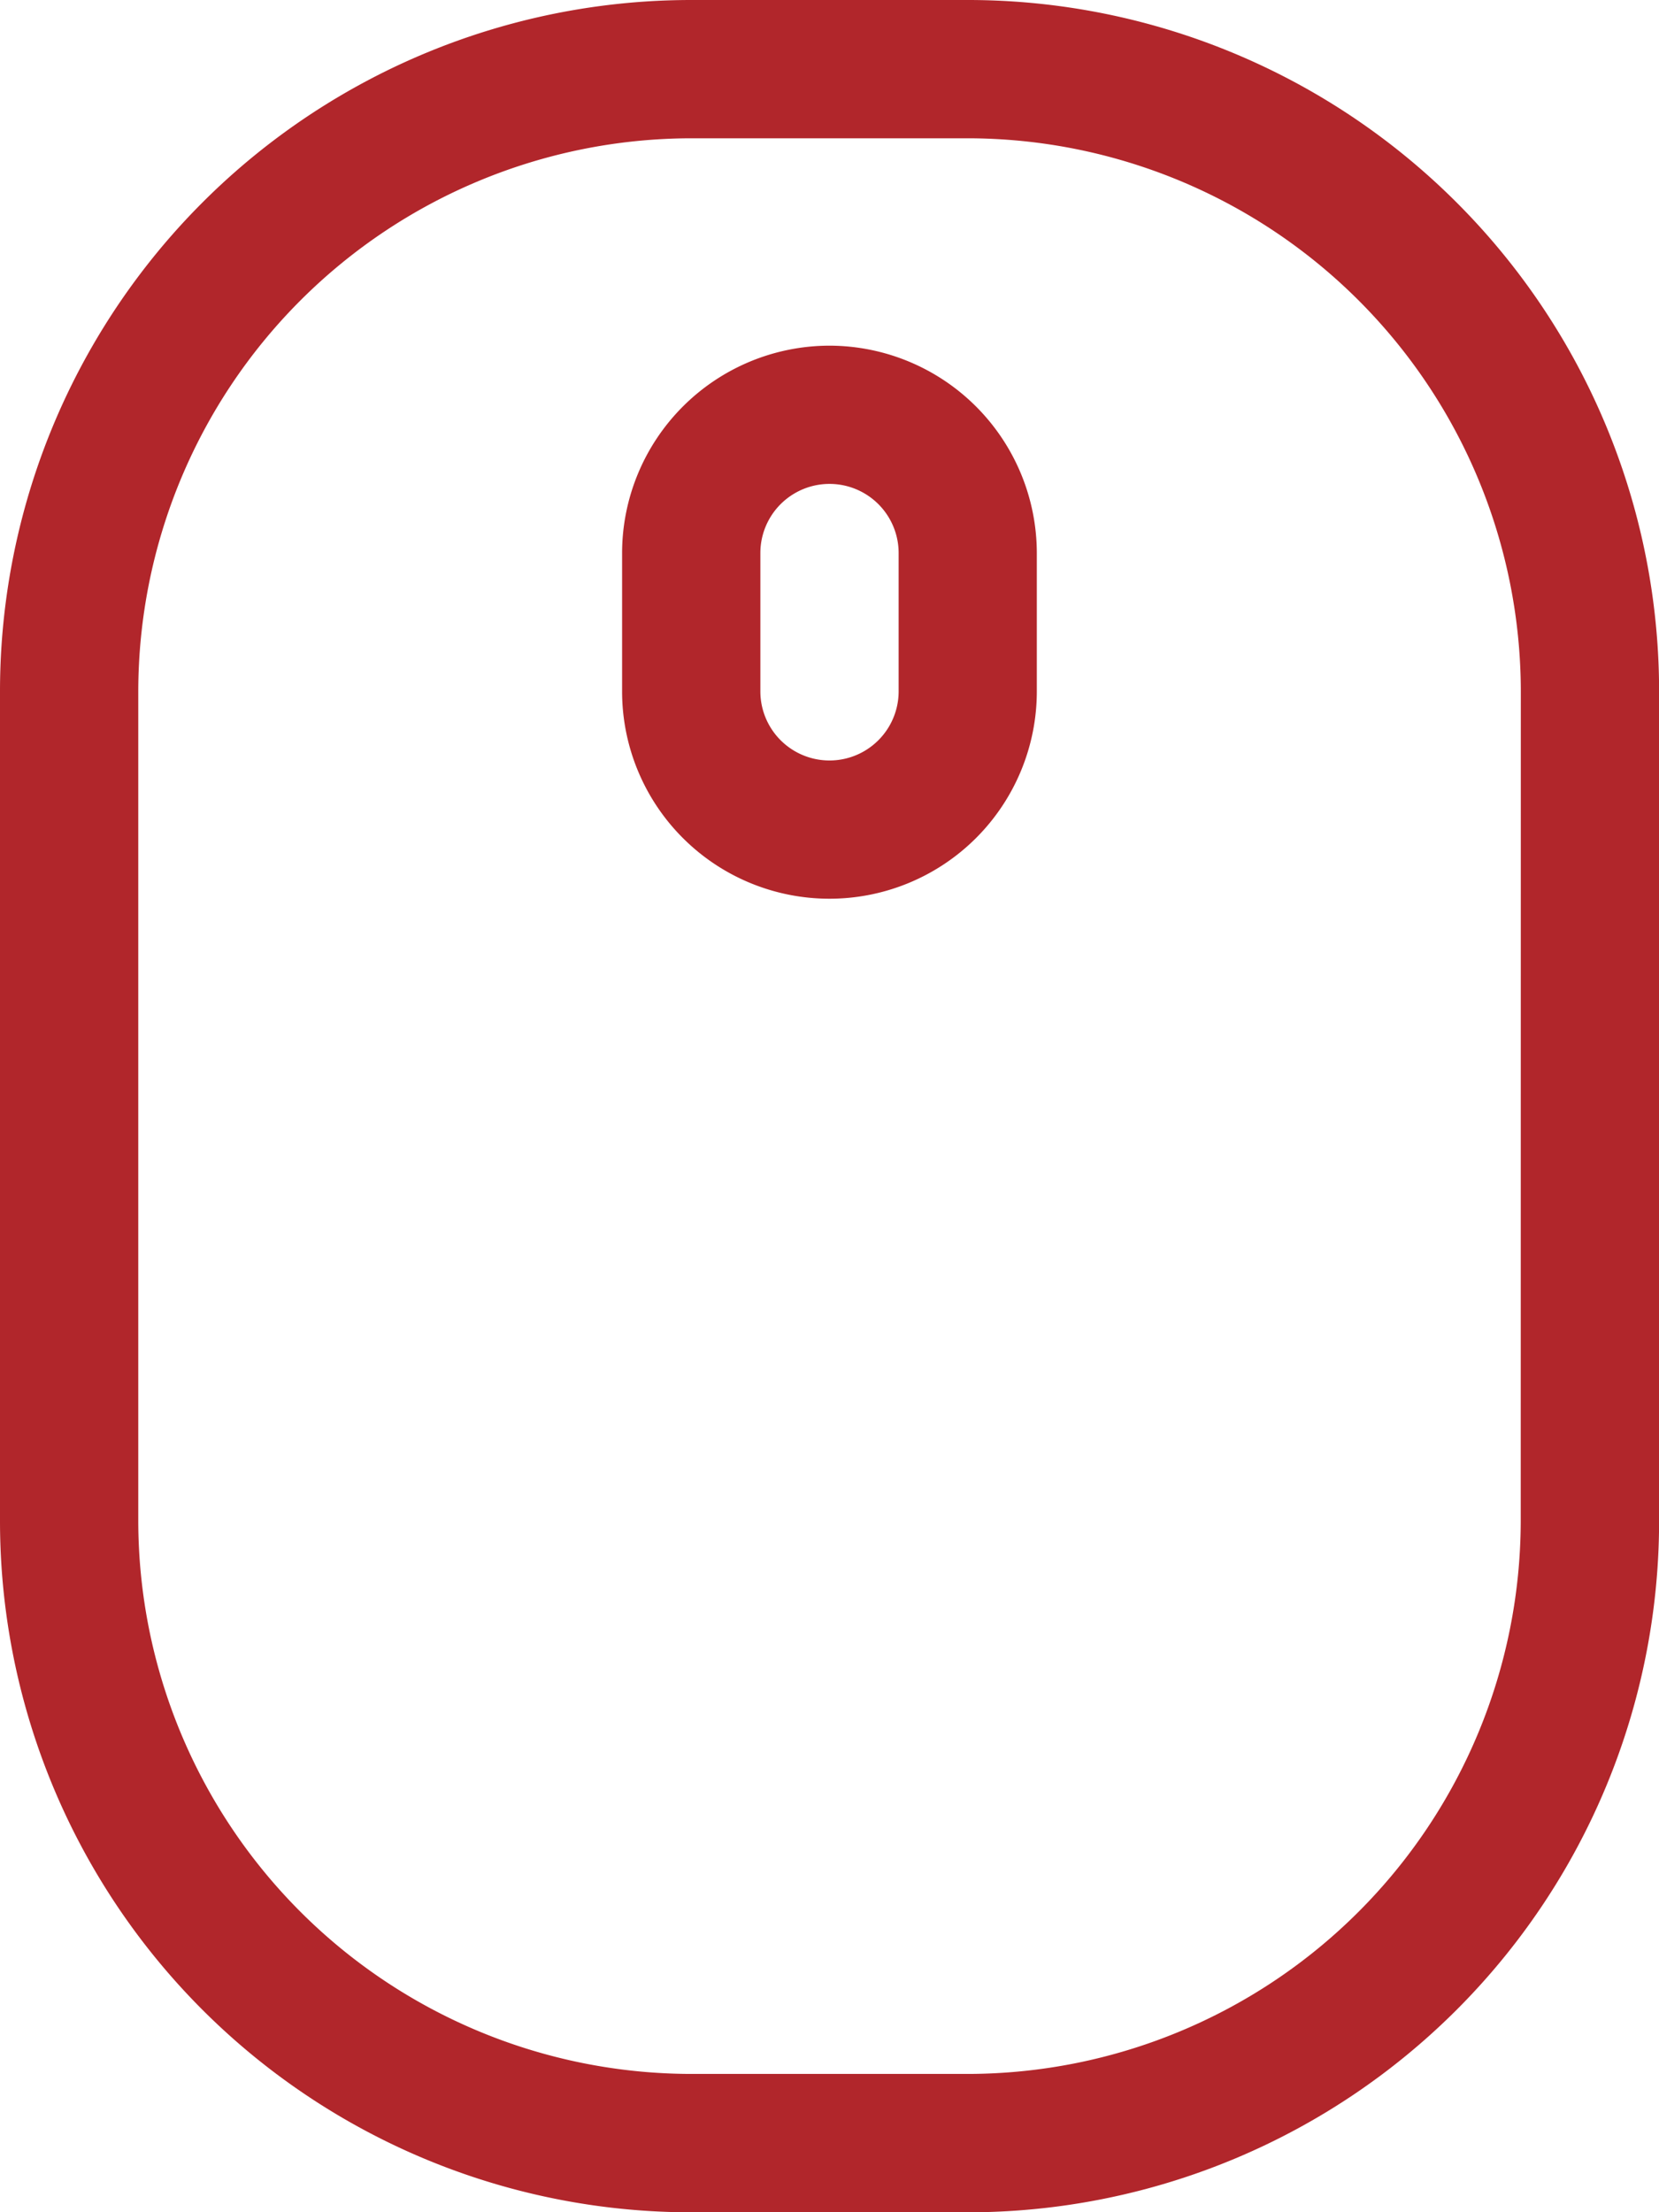
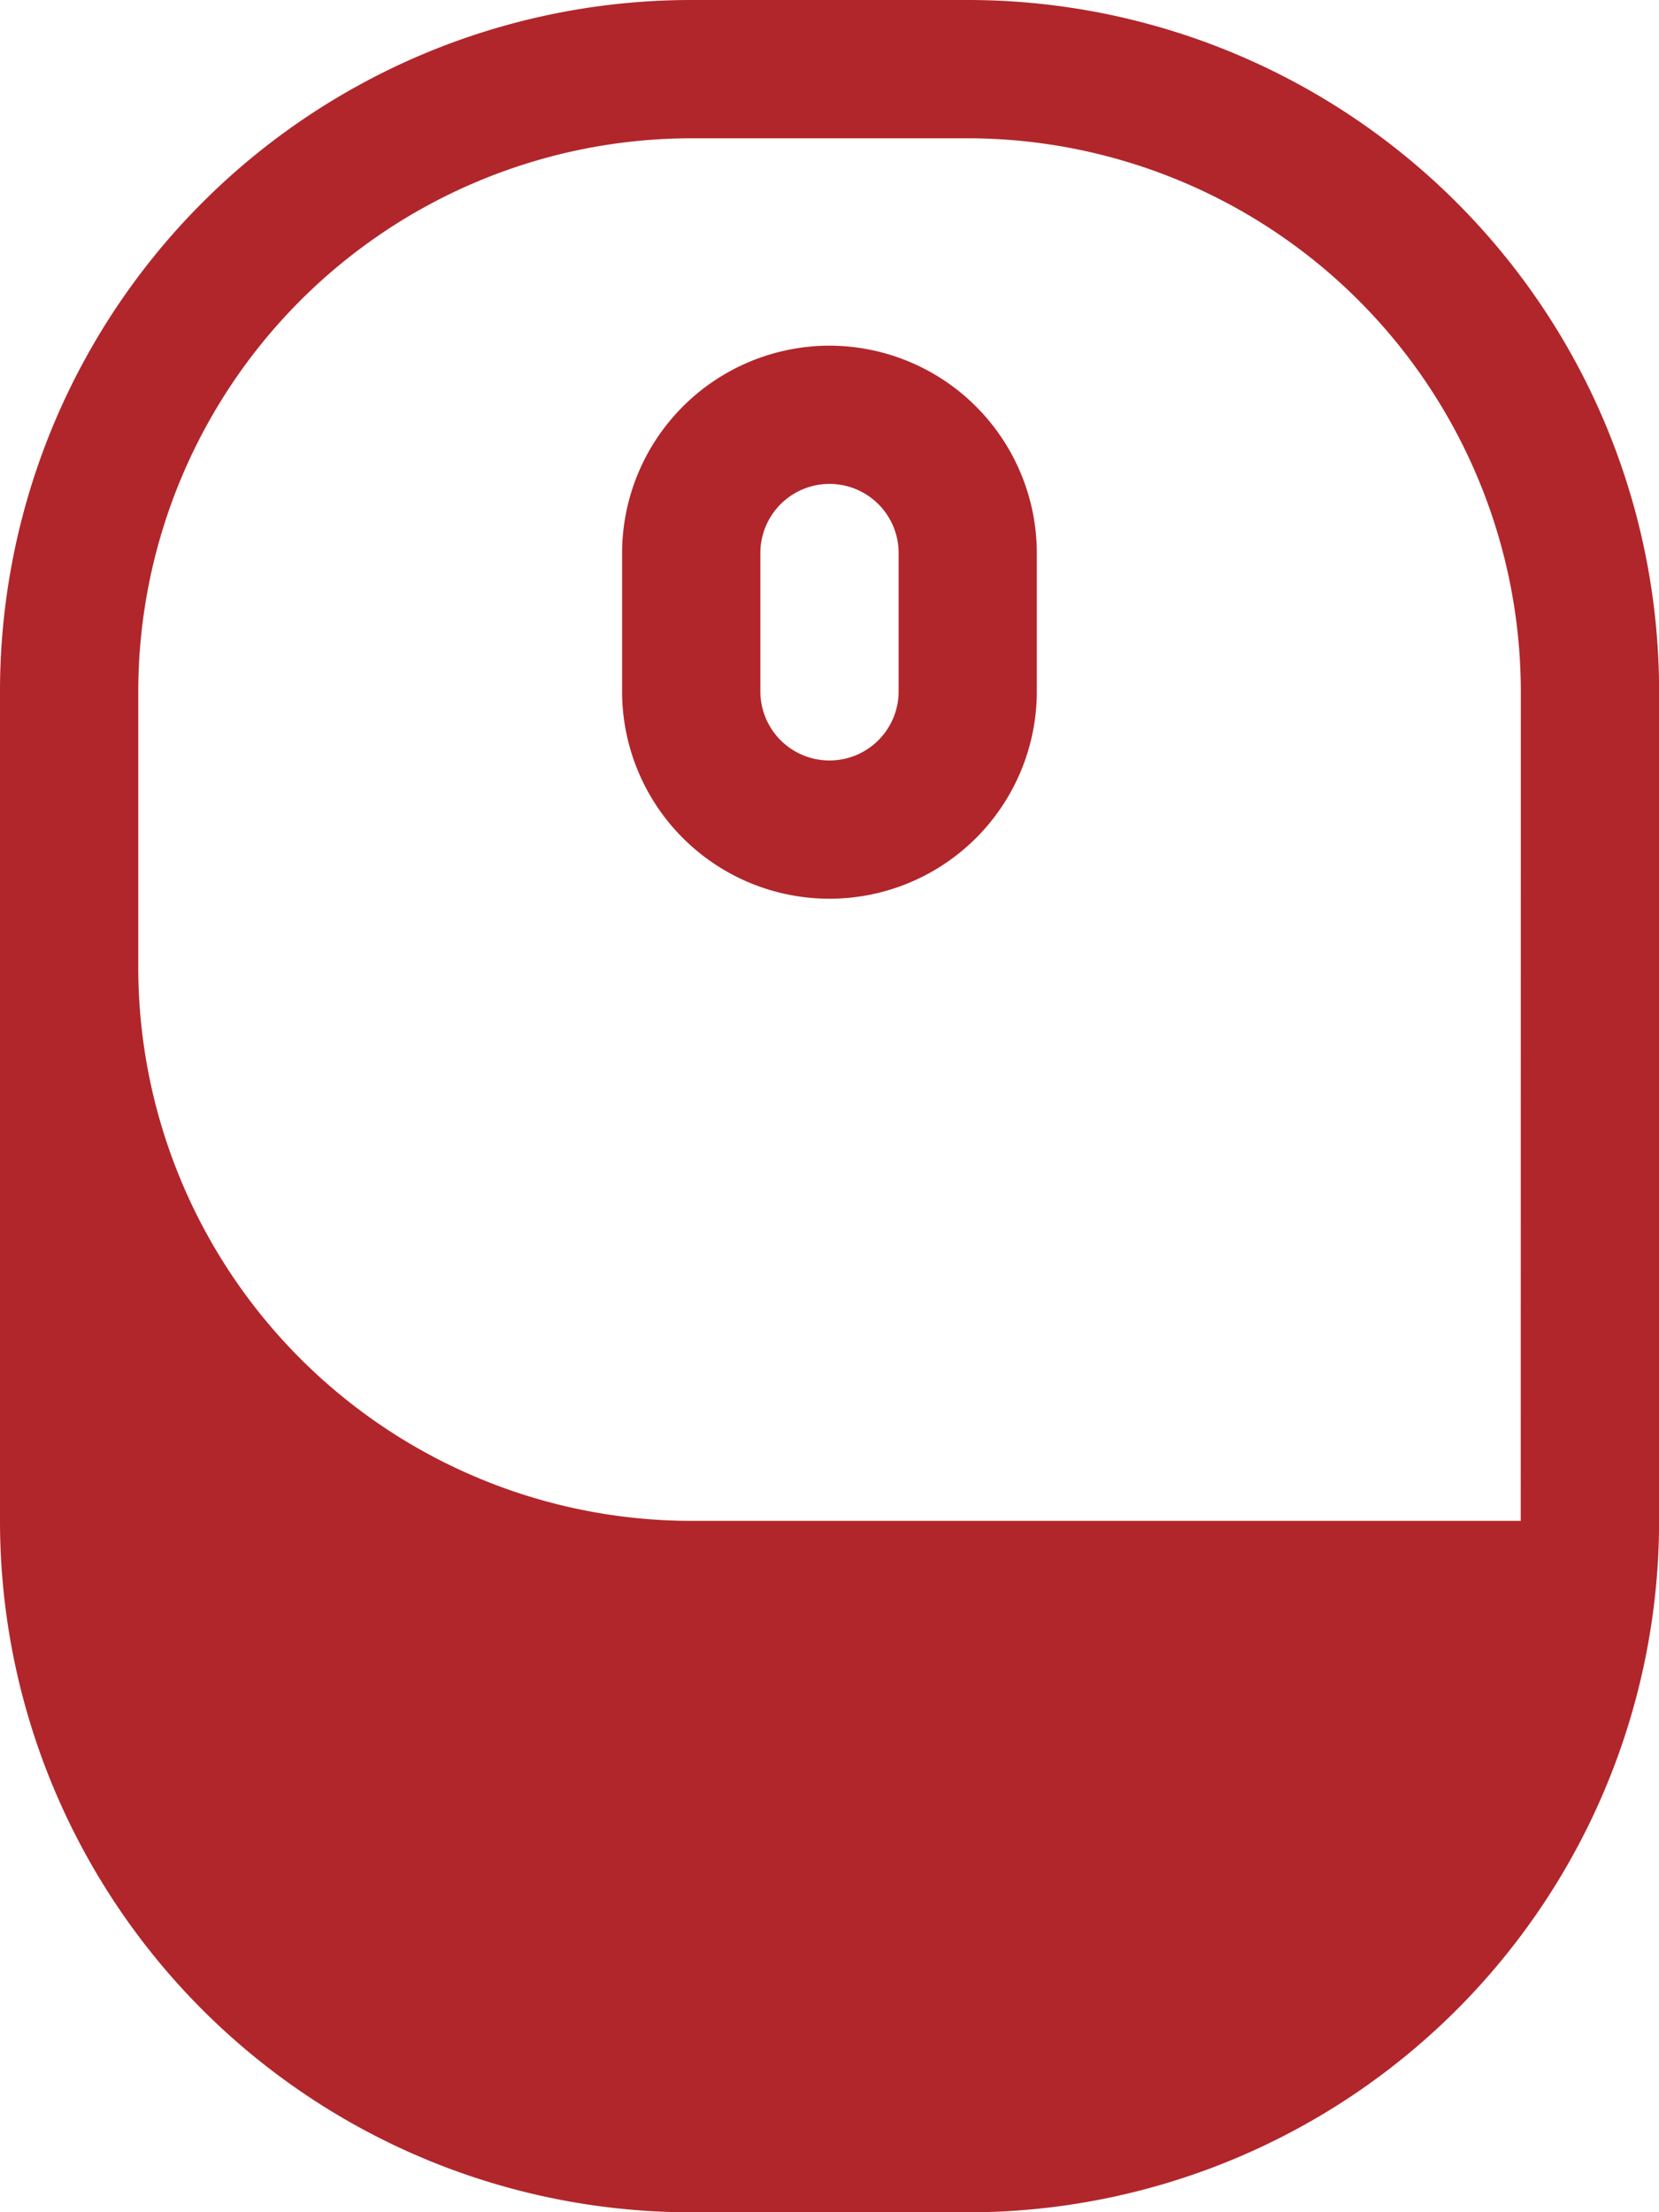
<svg xmlns="http://www.w3.org/2000/svg" width="18.537" height="24.716" viewBox="0 0 18.537 24.716">
-   <path d="M10.813 0H7.724A7.724 7.724 0 000 7.724v9.269a7.724 7.724 0 007.724 7.724h3.09a7.724 7.724 0 007.724-7.724V7.724A7.724 7.724 0 0010.813 0zm6.179 16.992a6.186 6.186 0 01-6.179 6.179H7.724a6.186 6.186 0 01-6.179-6.179V7.724a6.186 6.186 0 016.179-6.179h3.09a6.186 6.186 0 016.179 6.179zM9.269 3.862a2.32 2.32 0 00-2.318 2.317v1.545a2.317 2.317 0 104.634 0V6.179a2.32 2.32 0 00-2.316-2.317zm.772 3.862a.772.772 0 01-1.545 0V6.179a.772.772 0 011.545 0z" fill="#b1262b" />
+   <path d="M10.813 0H7.724A7.724 7.724 0 000 7.724v9.269a7.724 7.724 0 007.724 7.724h3.09a7.724 7.724 0 007.724-7.724V7.724A7.724 7.724 0 0010.813 0zm6.179 16.992H7.724a6.186 6.186 0 01-6.179-6.179V7.724a6.186 6.186 0 016.179-6.179h3.09a6.186 6.186 0 016.179 6.179zM9.269 3.862a2.32 2.32 0 00-2.318 2.317v1.545a2.317 2.317 0 104.634 0V6.179a2.32 2.32 0 00-2.316-2.317zm.772 3.862a.772.772 0 01-1.545 0V6.179a.772.772 0 011.545 0z" fill="#b1262b" />
</svg>